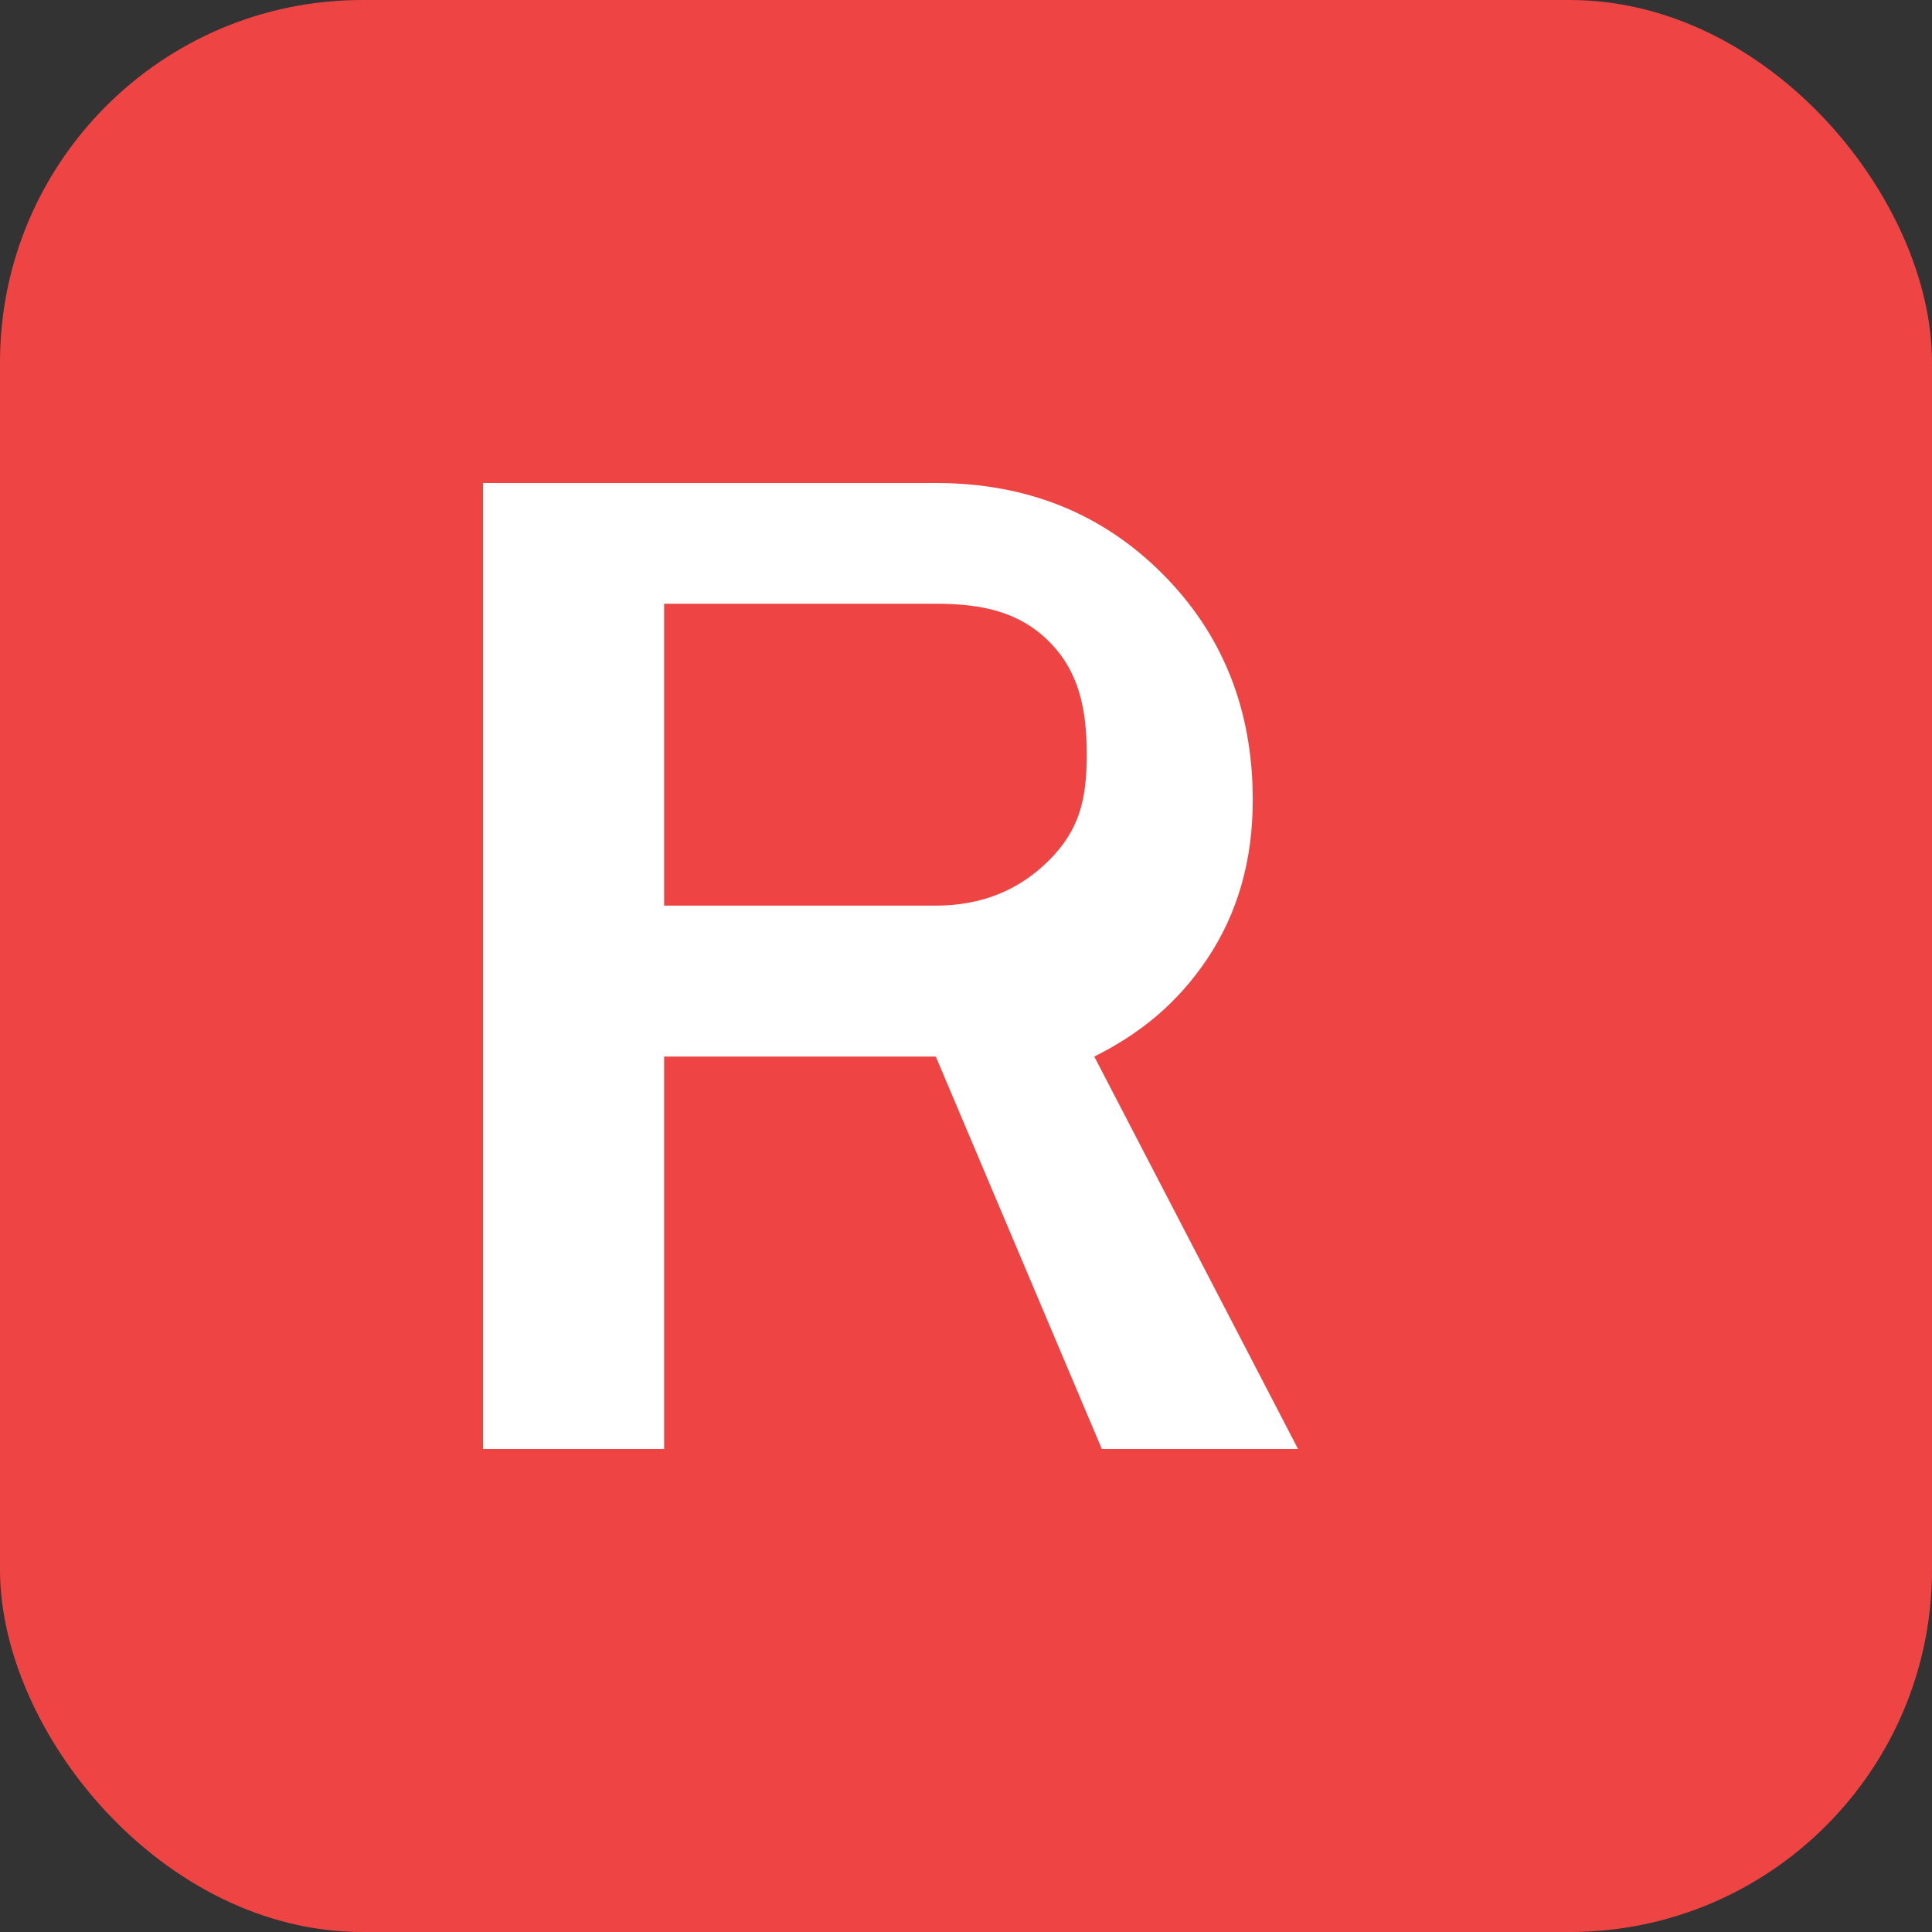
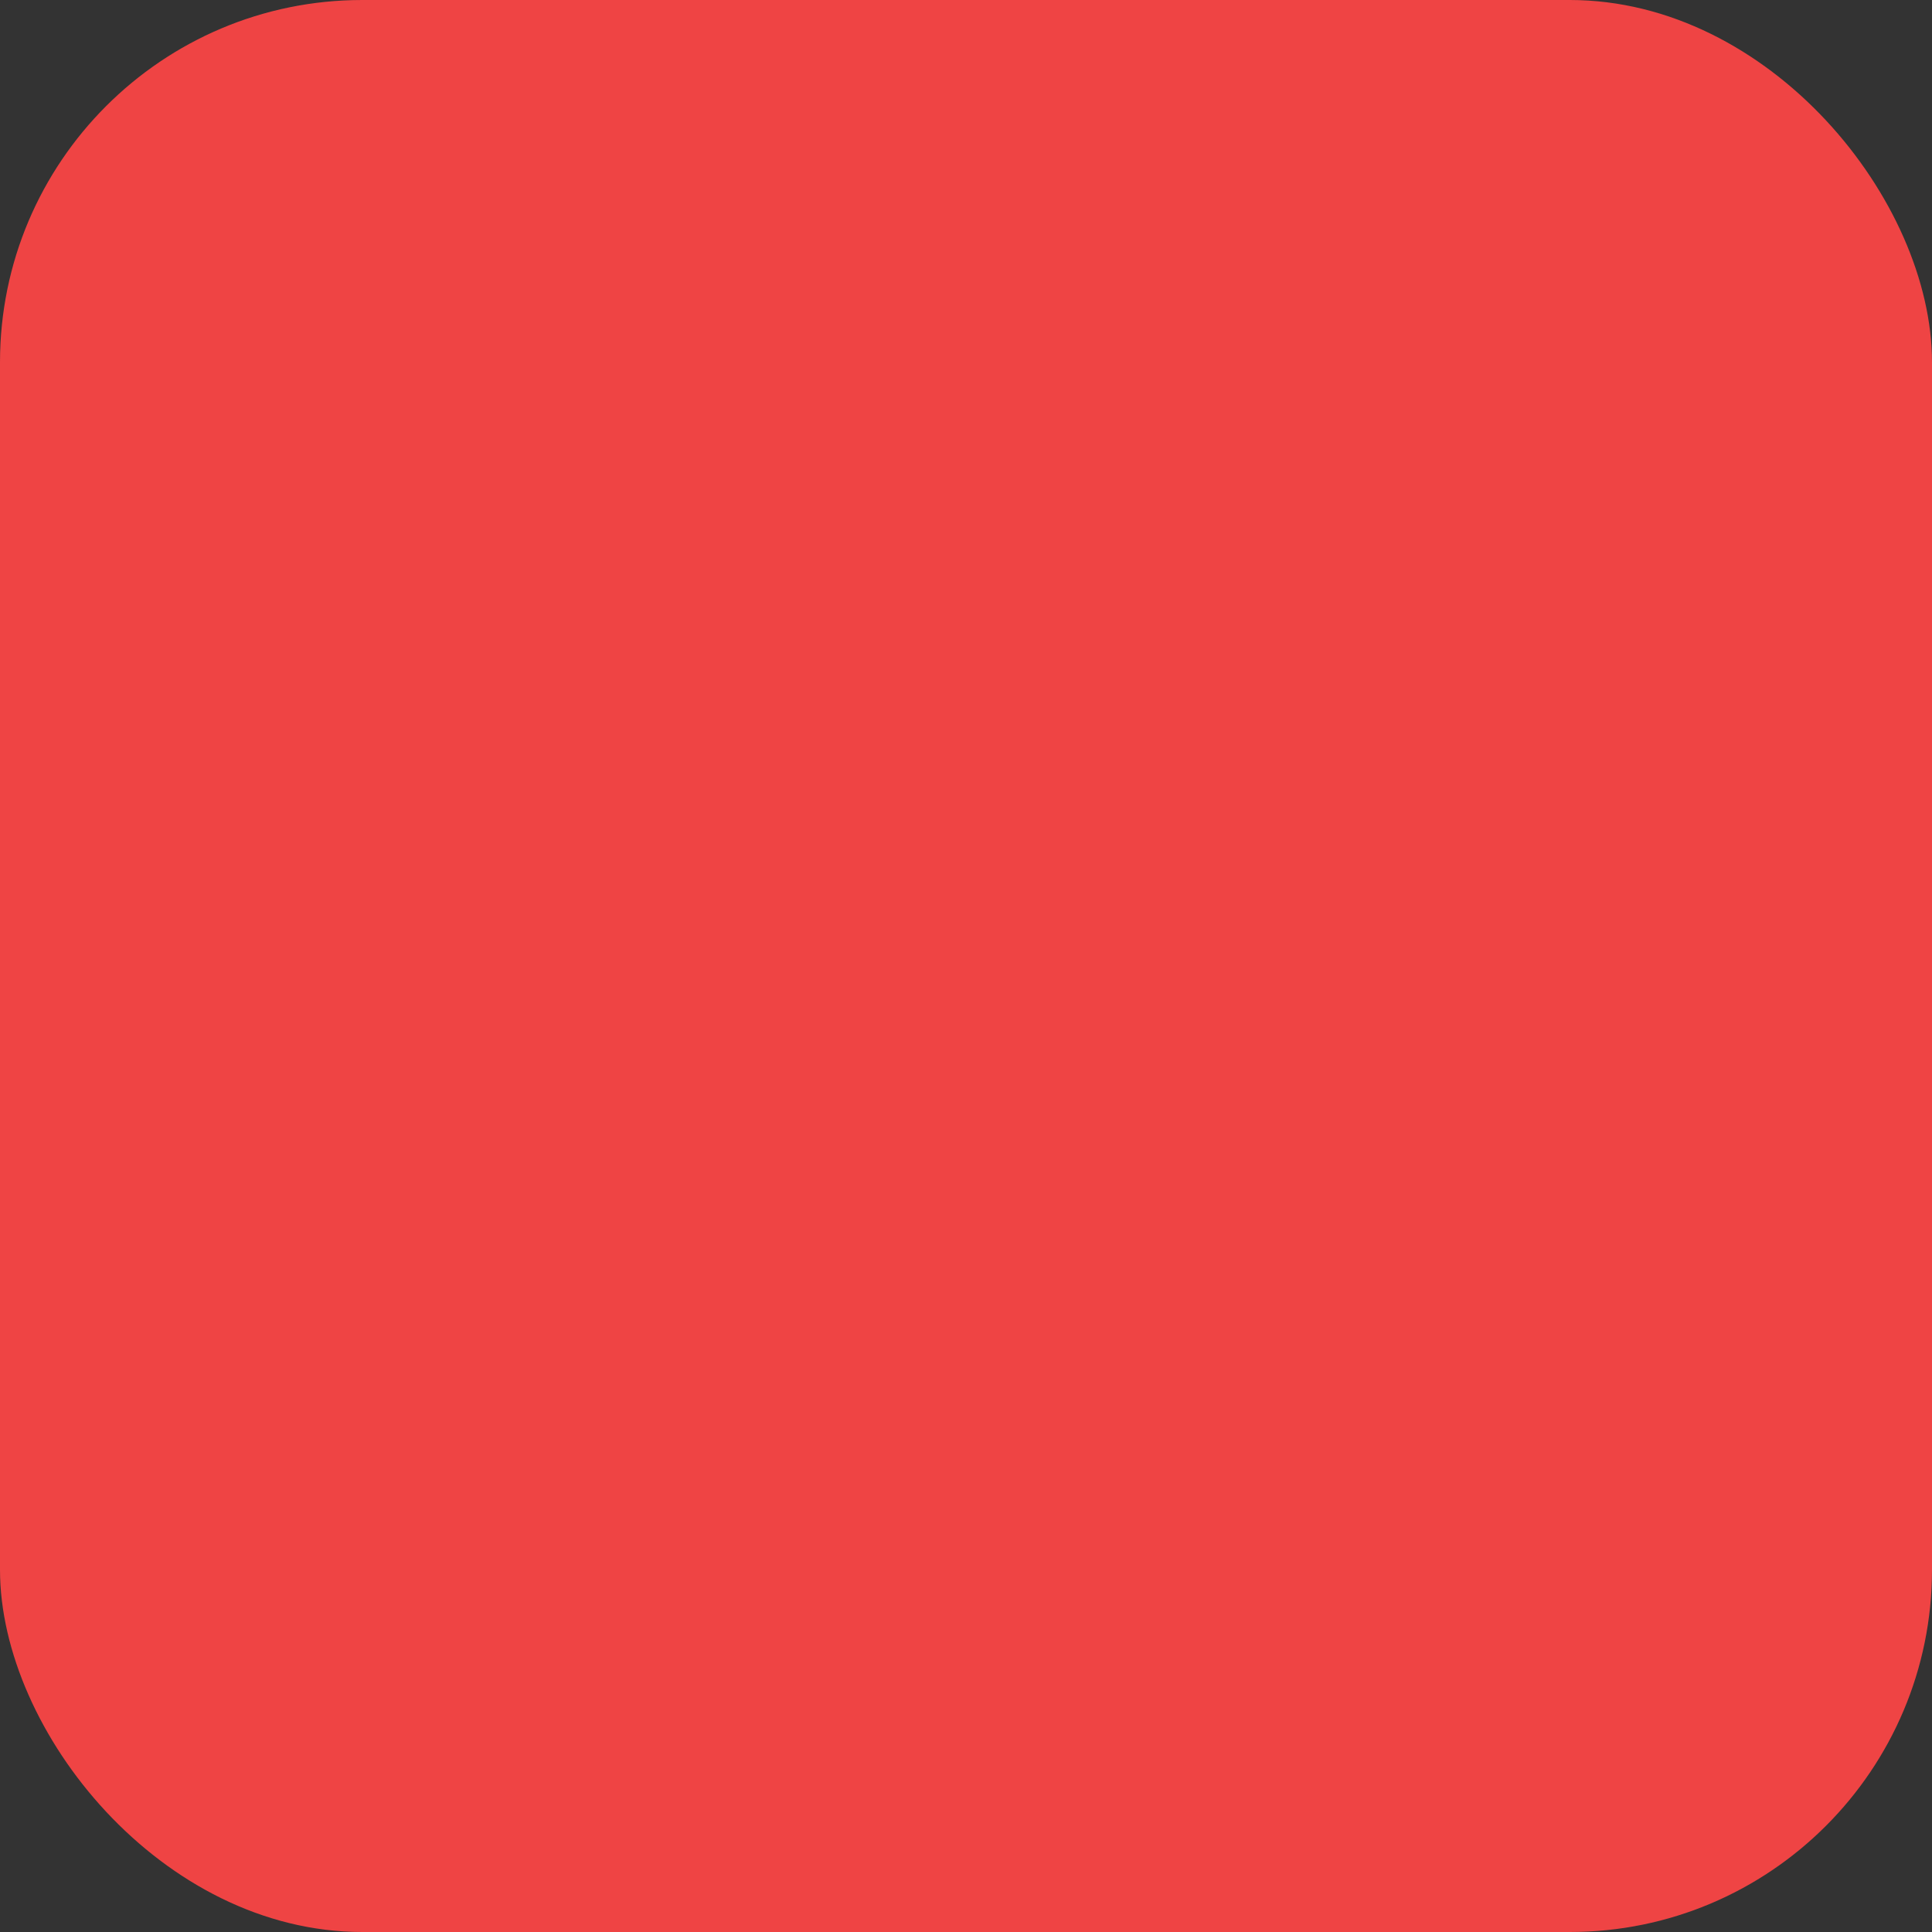
<svg xmlns="http://www.w3.org/2000/svg" width="32" height="32" viewBox="0 0 32 32" fill="none">
  <rect x="0" y="0" width="32" height="32" fill="#333333" stroke="none" />
  <rect width="32" height="32" rx="6" fill="#ef4444" />
-   <path d="M8 24V8h7.5c1.5 0 2.75 0.5 3.75 1.5s1.5 2.25 1.5 3.75c0 1-0.25 1.875-0.75 2.625s-1.125 1.25-1.875 1.625L21.5 24h-3.25l-2.75-6.5H11V24H8zm3-9h4.5c0.75 0 1.375-0.25 1.875-0.75S18 13.25 18 12.5s-0.125-1.375-0.625-1.875S16.25 10 15.5 10H11v5z" fill="white" />
</svg>